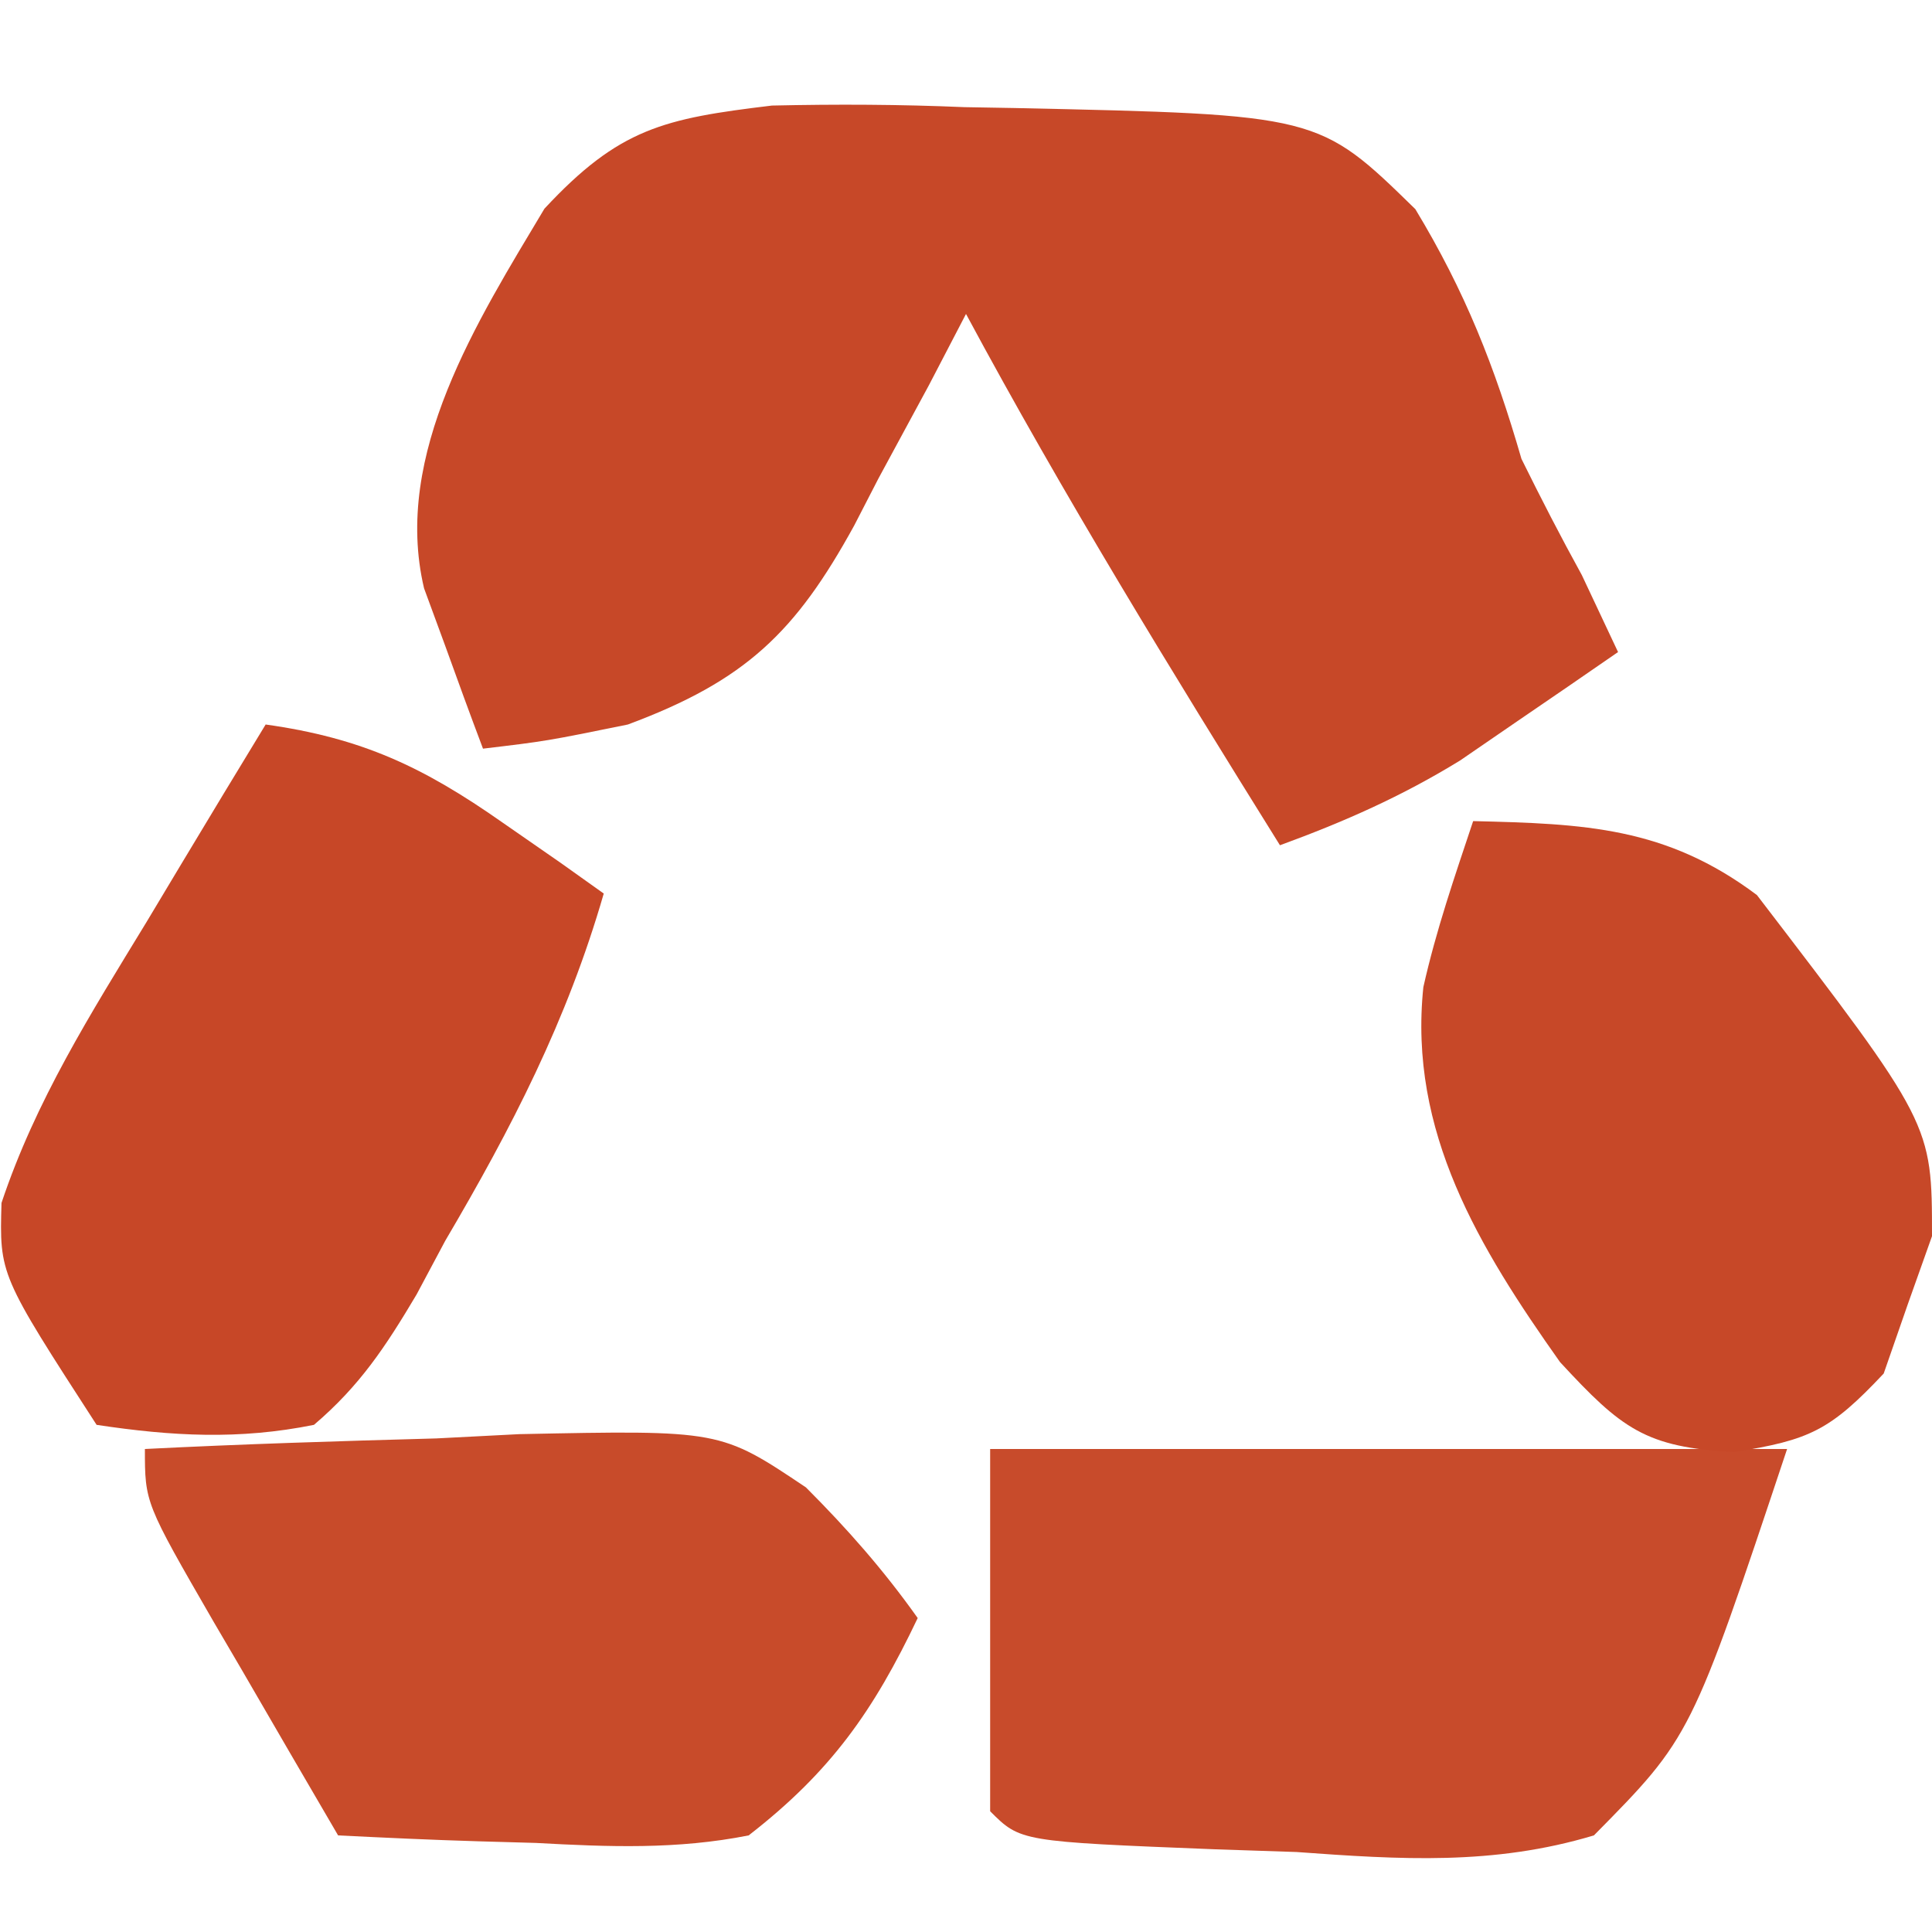
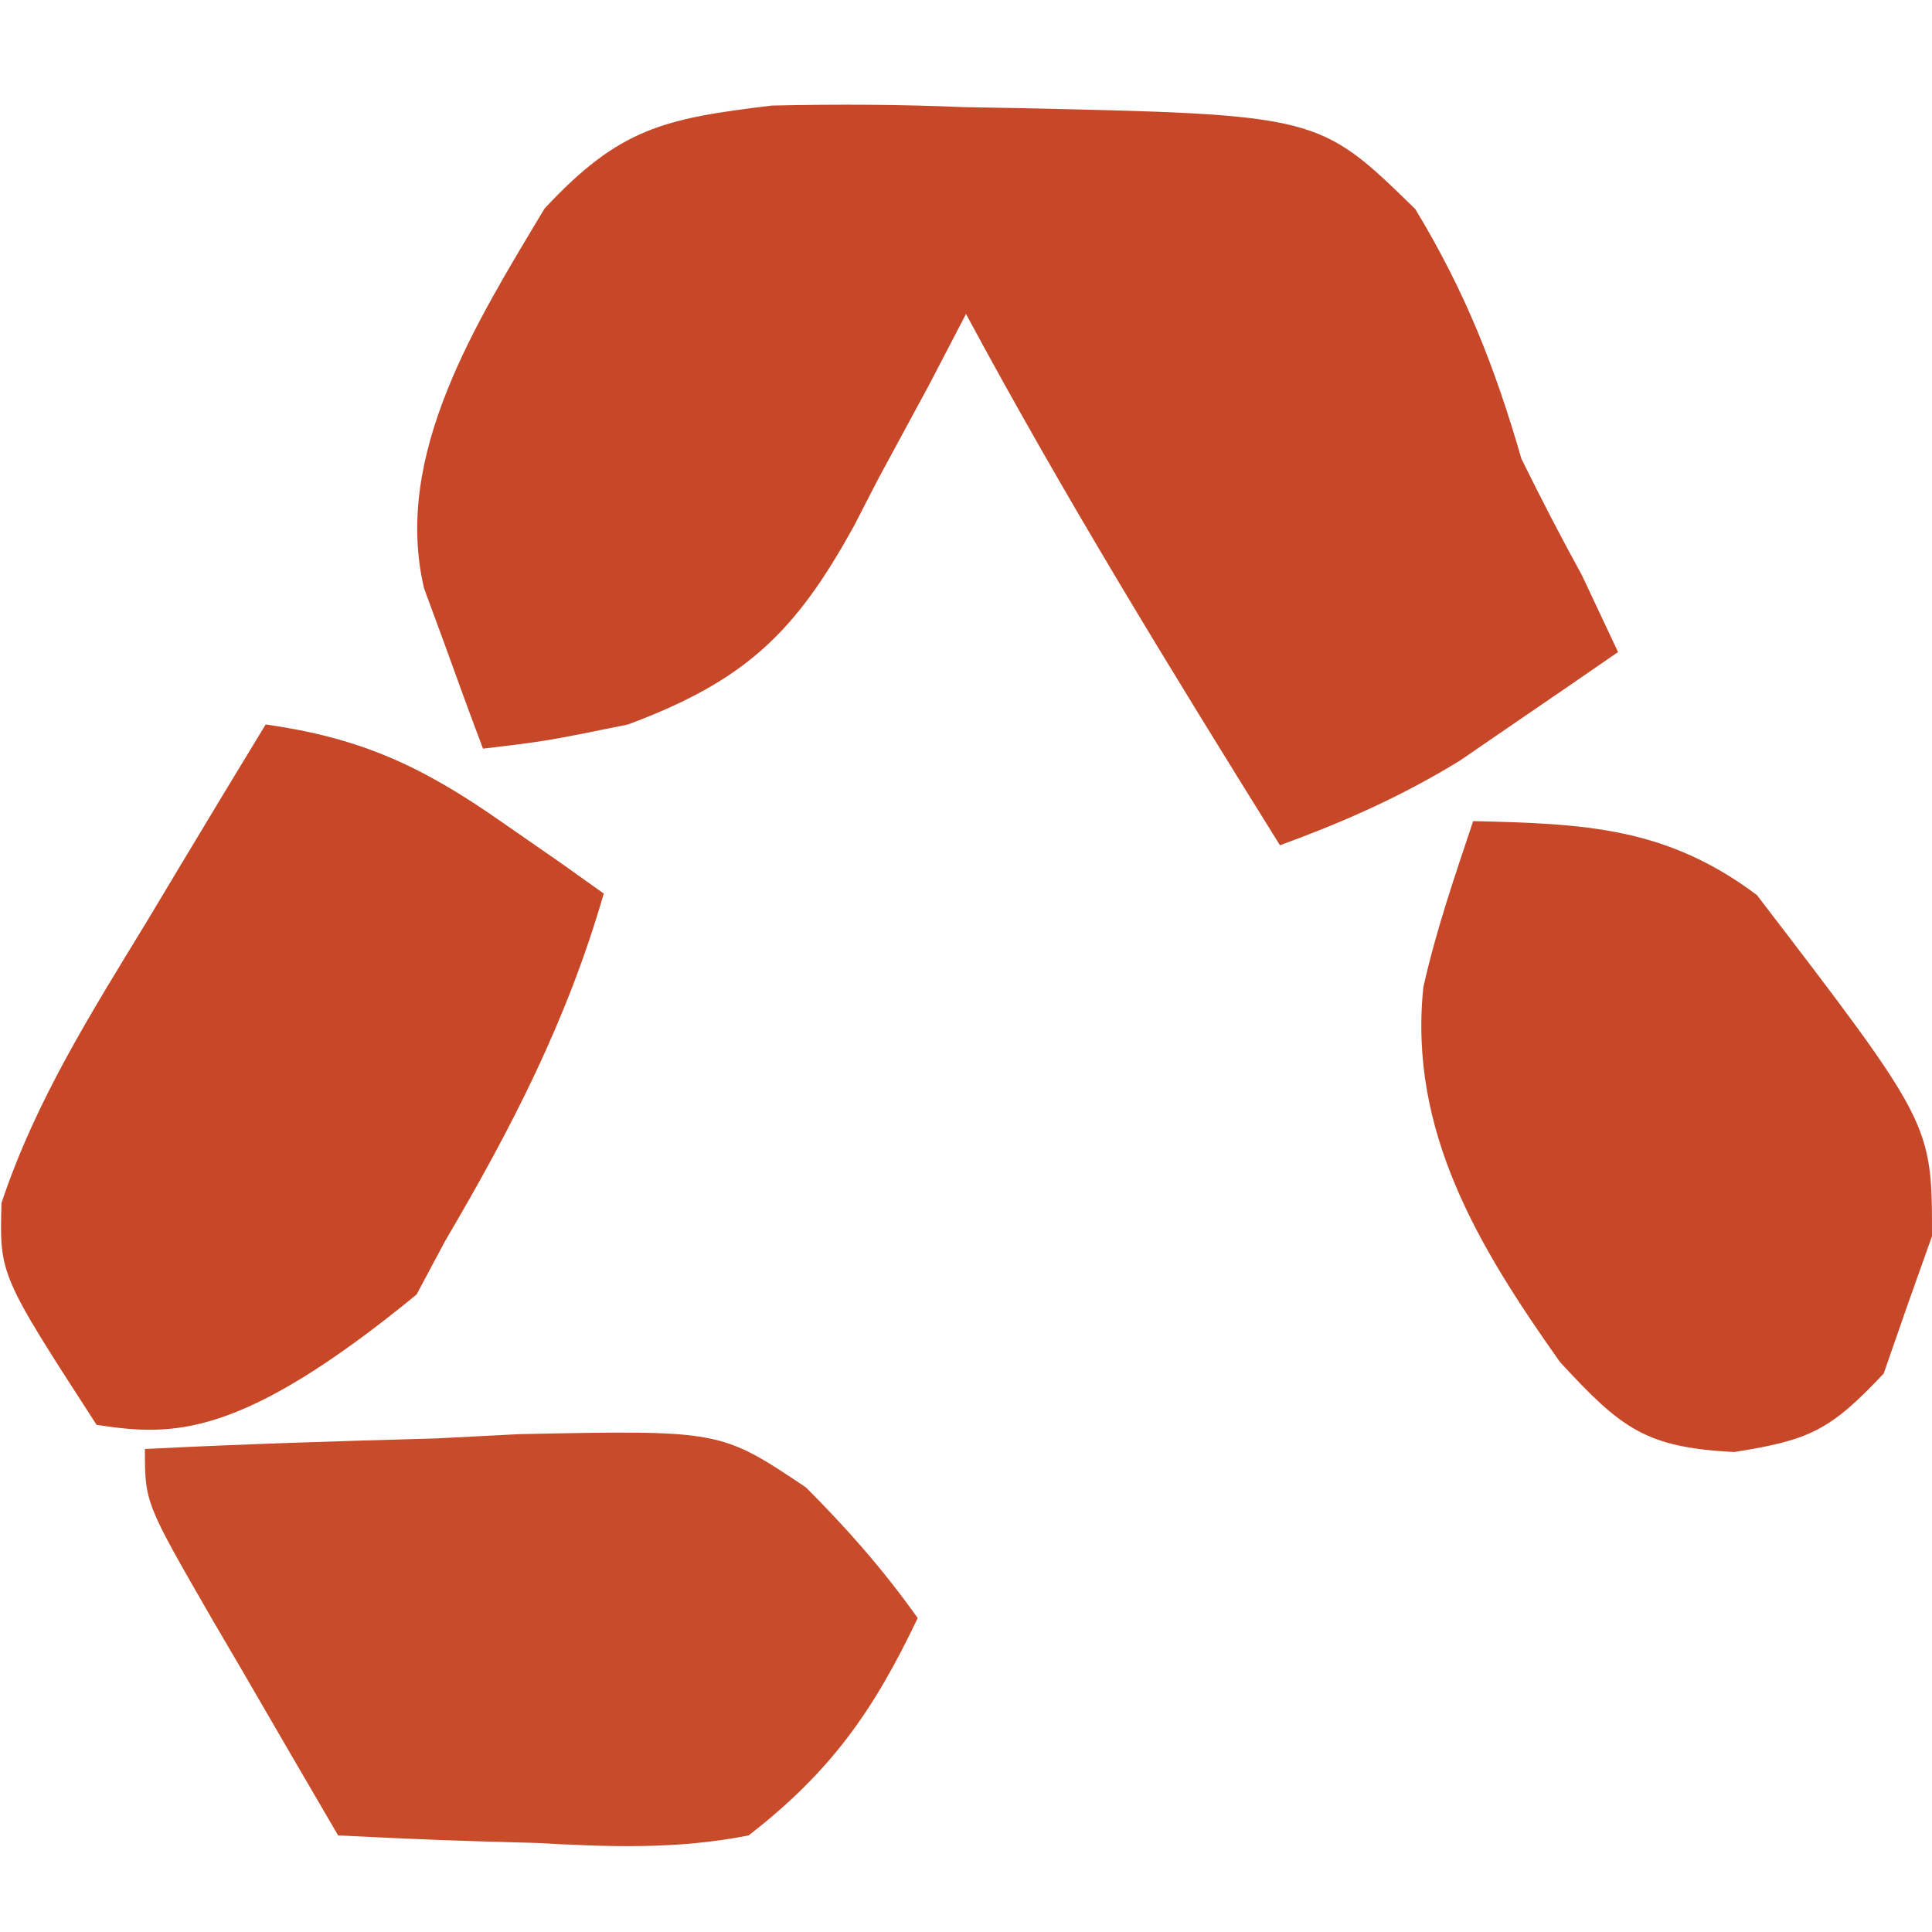
<svg xmlns="http://www.w3.org/2000/svg" data-name="1-Photoroom (6).svg" data-id="581649194951901738" width="20" height="20" version="1.1" viewBox="0 0 80  80">
  <path d="M0 0 C2.694 -0.06 5.29 -0.049 7.973 0.066 C8.654 0.078 9.335 0.09 10.037 0.102 C22.636 0.376 22.636 0.376 26.641 4.289 C28.707 7.706 29.927 10.802 31.035 14.629 C31.835 16.25 32.662 17.858 33.535 19.441 C34.03 20.493 34.525 21.545 35.035 22.629 C33.643 23.593 32.247 24.55 30.848 25.504 C30.07 26.038 29.293 26.571 28.492 27.121 C26.067 28.609 23.702 29.653 21.035 30.629 C16.525 23.388 12.076 16.147 8.035 8.629 C7.527 9.605 7.019 10.581 6.496 11.586 C5.802 12.872 5.106 14.157 4.41 15.441 C4.079 16.084 3.748 16.727 3.406 17.389 C0.981 21.805 -1.082 23.811 -5.965 25.629 C-9.34 26.316 -9.34 26.316 -11.965 26.629 C-12.499 25.217 -13.016 23.799 -13.527 22.379 C-13.817 21.59 -14.107 20.801 -14.406 19.988 C-15.72 14.44 -12.193 8.911 -9.421 4.27 C-6.321 0.937 -4.482 0.538 0 0 Z " fill="#C74828" transform="translate(31.965,4.371)" />
-   <path d="M0 0 C10.89 0 21.78 0 33 0 C29.026 11.922 29.026 11.922 25 16 C20.84 17.25 16.987 17 12.688 16.688 C11.578 16.651 10.469 16.614 9.326 16.576 C1.255 16.255 1.255 16.255 0 15 C0 10.05 0 5.1 0 0 Z " fill="#C84B2B" transform="translate(41,60)" />
-   <path d="M0 0 C3.99 0.56 6.526 1.757 9.812 4.062 C10.603 4.61 11.393 5.158 12.207 5.723 C12.799 6.144 13.39 6.566 14 7 C12.486 12.247 10.19 16.699 7.438 21.375 C7.045 22.111 6.652 22.847 6.248 23.605 C4.97 25.755 3.907 27.376 2 29 C-1.102 29.626 -3.884 29.47 -7 29 C-11.022 22.784 -11.022 22.784 -10.938 19.812 C-9.53 15.589 -7.247 11.977 -4.938 8.188 C-4.465 7.399 -3.993 6.611 -3.506 5.799 C-2.344 3.862 -1.175 1.929 0 0 Z " fill="#C74727" transform="translate(11,30)" />
+   <path d="M0 0 C3.99 0.56 6.526 1.757 9.812 4.062 C10.603 4.61 11.393 5.158 12.207 5.723 C12.799 6.144 13.39 6.566 14 7 C12.486 12.247 10.19 16.699 7.438 21.375 C7.045 22.111 6.652 22.847 6.248 23.605 C-1.102 29.626 -3.884 29.47 -7 29 C-11.022 22.784 -11.022 22.784 -10.938 19.812 C-9.53 15.589 -7.247 11.977 -4.938 8.188 C-4.465 7.399 -3.993 6.611 -3.506 5.799 C-2.344 3.862 -1.175 1.929 0 0 Z " fill="#C74727" transform="translate(11,30)" />
  <path d="M0 0 C4.02 -0.204 8.039 -0.328 12.062 -0.438 C13.196 -0.496 14.33 -0.555 15.498 -0.615 C23.829 -0.785 23.829 -0.785 27.371 1.589 C29.092 3.311 30.592 5.017 32 7 C30.176 10.834 28.41 13.355 25 16 C22.032 16.59 19.198 16.477 16.188 16.312 C15.399 16.29 14.611 16.267 13.799 16.244 C11.865 16.186 9.932 16.096 8 16 C6.661 13.711 5.329 11.419 4 9.125 C3.618 8.474 3.237 7.823 2.844 7.152 C0 2.227 0 2.227 0 0 Z " fill="#C84B2A" transform="translate(6,60)" />
  <path d="M0 0 C4.61 0.11 7.984 0.238 11.75 3.062 C19 12.528 19 12.528 19 17.188 C18.67 18.116 18.34 19.044 18 20 C17.67 20.949 17.34 21.898 17 22.875 C14.782 25.232 13.938 25.63 10.812 26.125 C7.129 25.937 6.14 25.152 3.598 22.402 C0.252 17.675 -2.686 12.859 -2.062 6.875 C-1.531 4.507 -0.769 2.307 0 0 Z " fill="#C74828" transform="translate(61,34)" />
</svg>